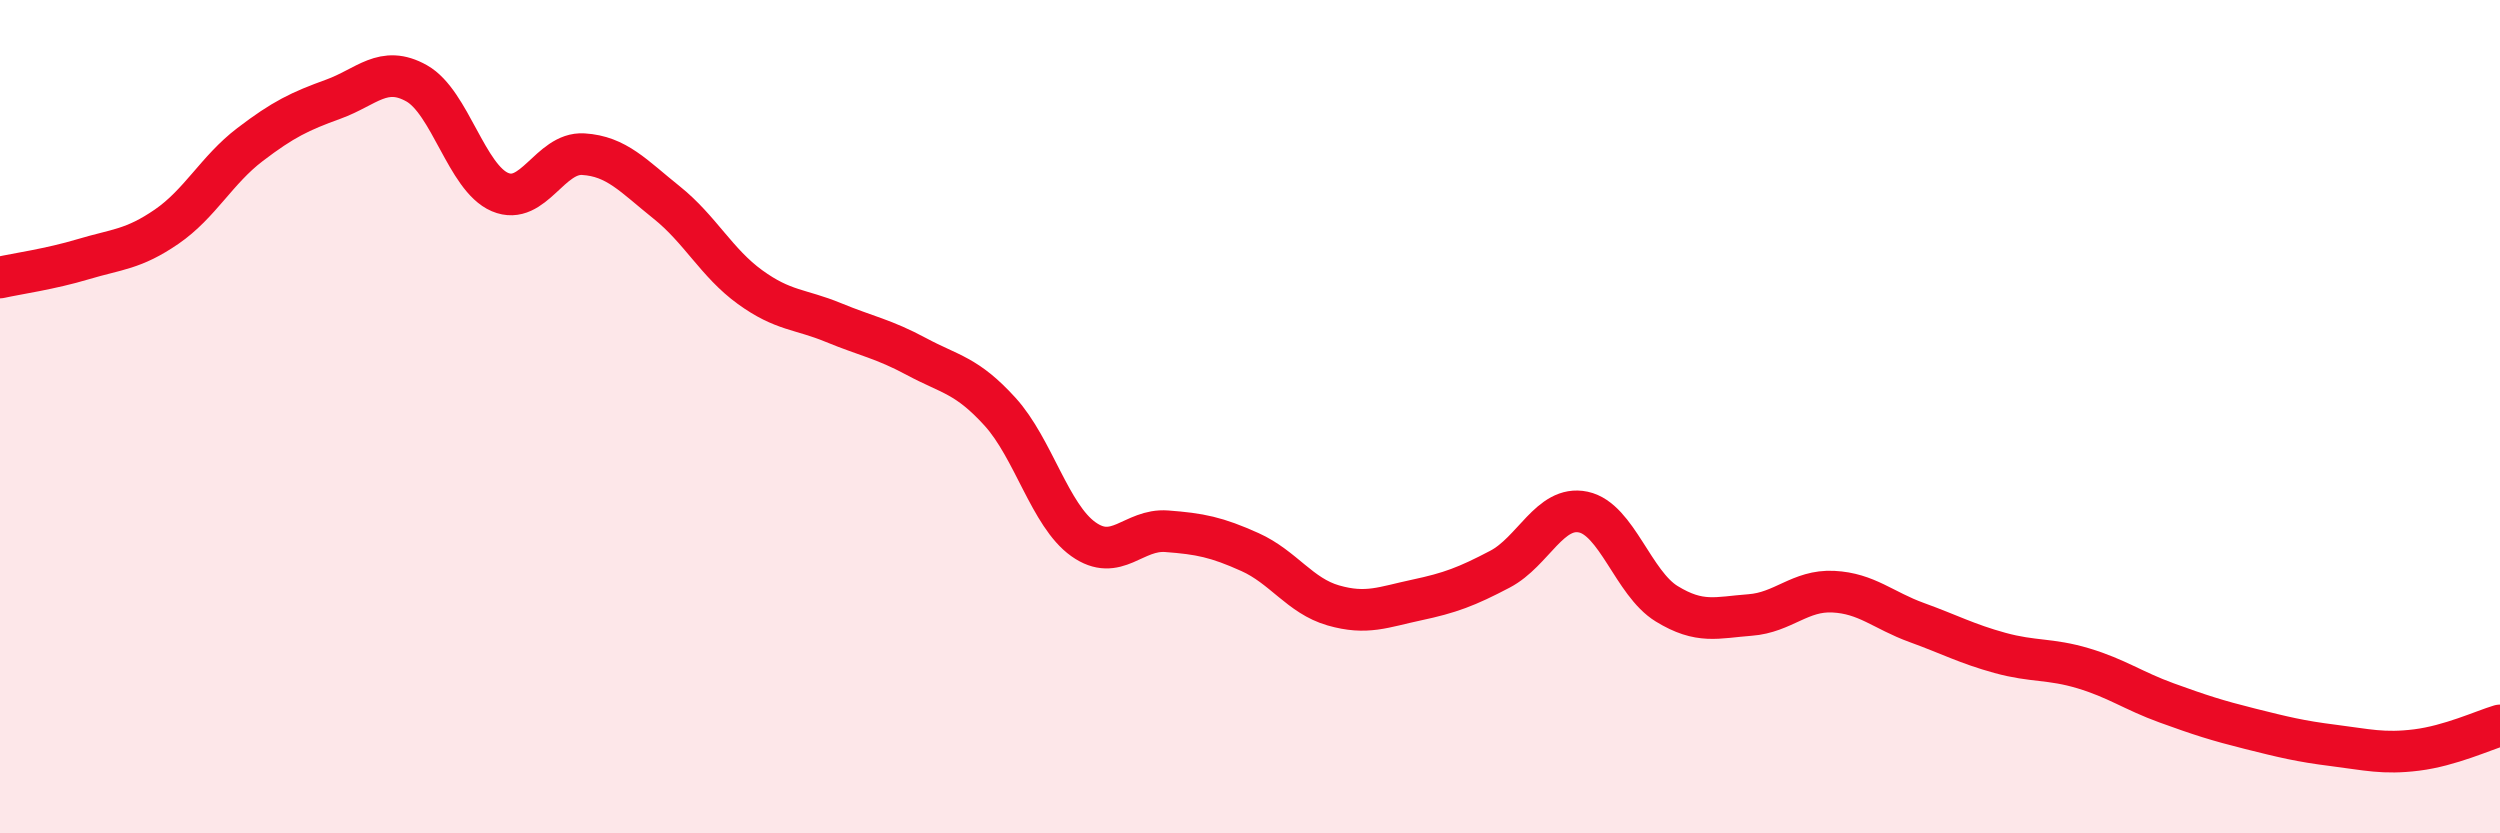
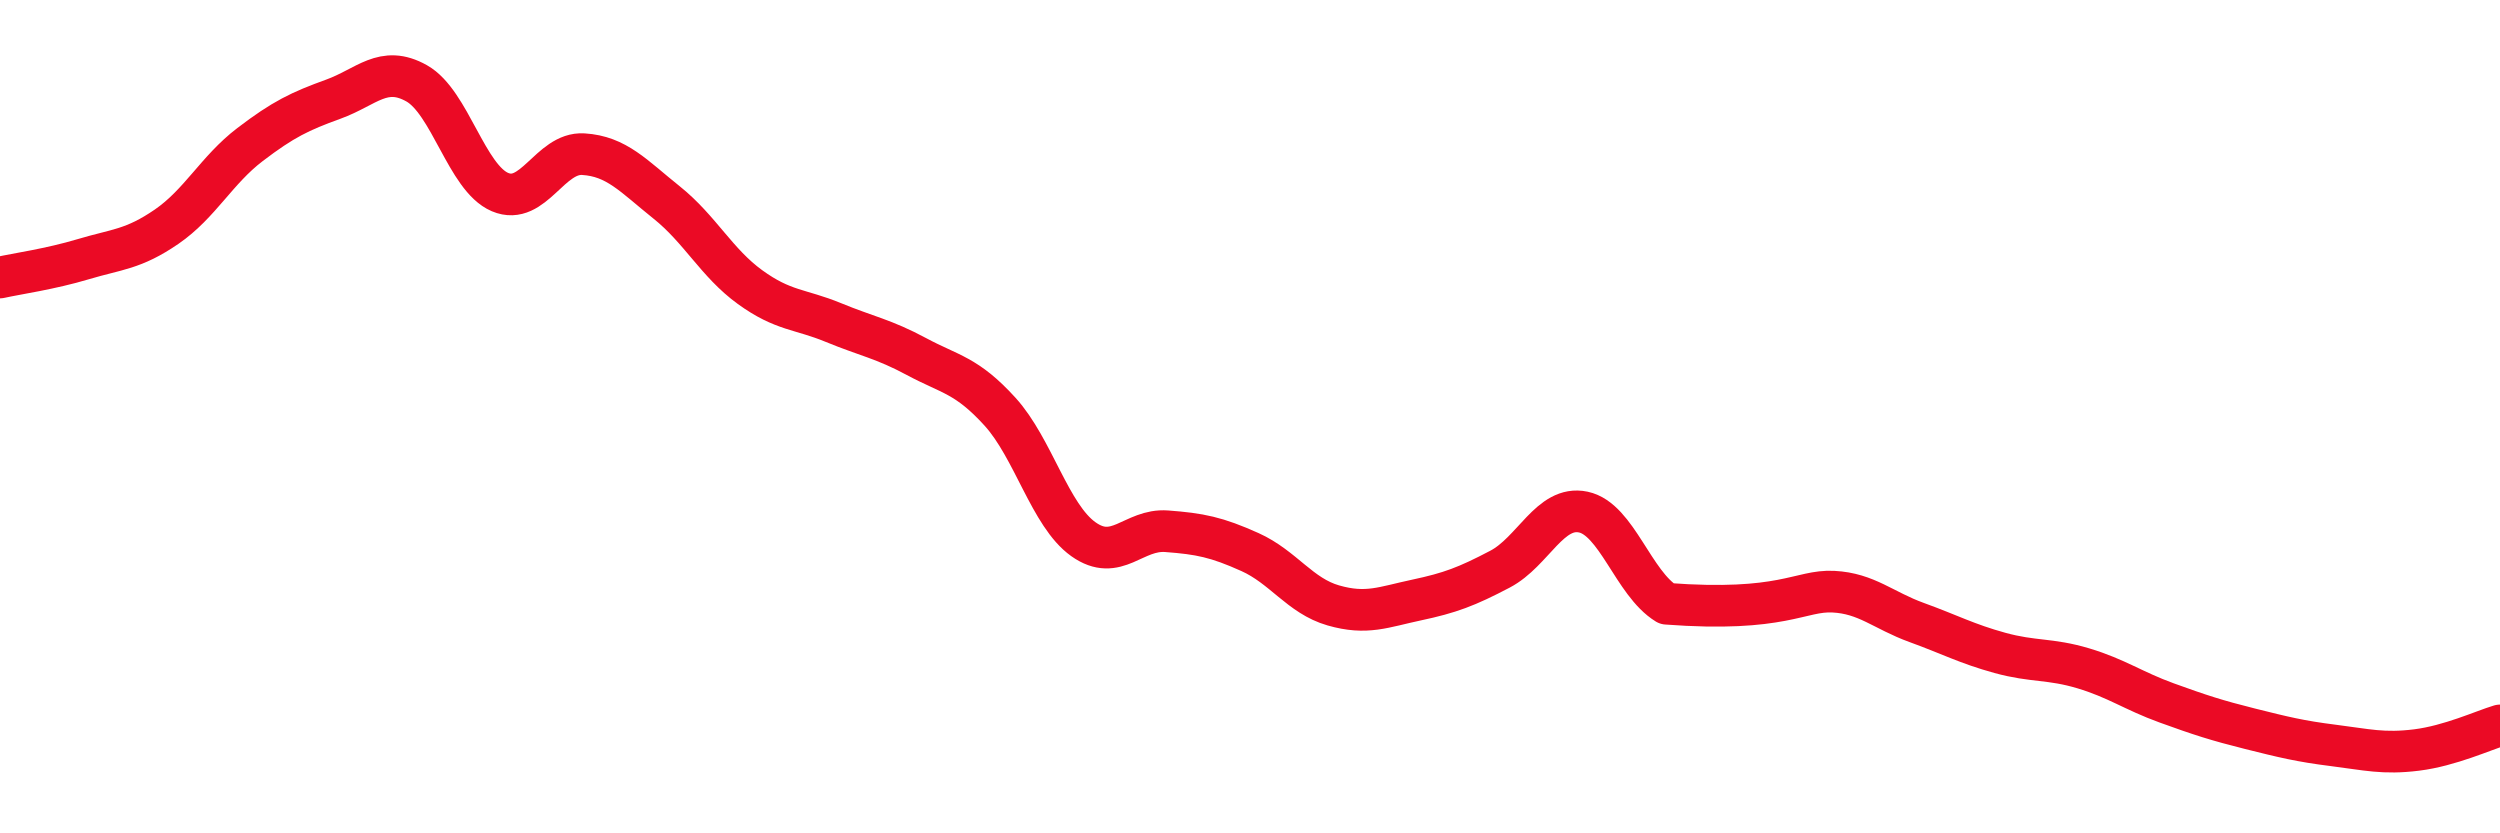
<svg xmlns="http://www.w3.org/2000/svg" width="60" height="20" viewBox="0 0 60 20">
-   <path d="M 0,6.66 C 0.4,6.57 1.2,6.46 2,6.22 C 2.8,5.98 3.2,5.99 4,5.44 C 4.8,4.89 5.2,4.08 6,3.47 C 6.8,2.86 7.2,2.67 8,2.38 C 8.8,2.09 9.2,1.55 10,2 C 10.8,2.45 11.2,4.27 12,4.61 C 12.8,4.95 13.2,3.65 14,3.7 C 14.8,3.75 15.2,4.22 16,4.86 C 16.8,5.5 17.2,6.31 18,6.89 C 18.8,7.47 19.2,7.41 20,7.74 C 20.8,8.07 21.2,8.13 22,8.56 C 22.8,8.99 23.2,9 24,9.88 C 24.8,10.76 25.2,12.37 26,12.94 C 26.8,13.51 27.2,12.69 28,12.75 C 28.8,12.81 29.2,12.89 30,13.25 C 30.8,13.61 31.2,14.3 32,14.53 C 32.8,14.76 33.2,14.57 34,14.4 C 34.8,14.23 35.2,14.08 36,13.66 C 36.8,13.24 37.2,12.12 38,12.29 C 38.8,12.46 39.2,14 40,14.49 C 40.8,14.98 41.2,14.82 42,14.76 C 42.8,14.7 43.2,14.16 44,14.2 C 44.8,14.24 45.2,14.65 46,14.94 C 46.8,15.23 47.2,15.45 48,15.67 C 48.8,15.89 49.2,15.8 50,16.04 C 50.8,16.28 51.2,16.58 52,16.87 C 52.8,17.16 53.2,17.29 54,17.49 C 54.8,17.69 55.2,17.79 56,17.89 C 56.8,17.99 57.2,18.1 58,18 C 58.8,17.9 59.6,17.53 60,17.41L60 20L0 20Z" fill="#EB0A25" opacity="0.1" stroke-linecap="round" stroke-linejoin="round" />
-   <path d="M 0,6.66 C 0.4,6.57 1.2,6.46 2,6.22 C 2.8,5.98 3.2,5.99 4,5.44 C 4.8,4.89 5.2,4.08 6,3.47 C 6.8,2.86 7.2,2.67 8,2.38 C 8.8,2.09 9.2,1.55 10,2 C 10.8,2.45 11.2,4.27 12,4.61 C 12.8,4.95 13.2,3.65 14,3.7 C 14.8,3.75 15.2,4.22 16,4.86 C 16.8,5.5 17.2,6.31 18,6.89 C 18.8,7.47 19.2,7.41 20,7.74 C 20.8,8.07 21.2,8.13 22,8.56 C 22.8,8.99 23.2,9 24,9.88 C 24.8,10.76 25.2,12.37 26,12.94 C 26.8,13.51 27.2,12.69 28,12.75 C 28.8,12.81 29.2,12.89 30,13.25 C 30.8,13.61 31.2,14.3 32,14.53 C 32.8,14.76 33.2,14.57 34,14.4 C 34.8,14.23 35.2,14.08 36,13.66 C 36.8,13.24 37.2,12.12 38,12.29 C 38.8,12.46 39.2,14 40,14.49 C 40.8,14.98 41.2,14.82 42,14.76 C 42.8,14.7 43.2,14.16 44,14.2 C 44.8,14.24 45.2,14.65 46,14.94 C 46.8,15.23 47.2,15.45 48,15.67 C 48.8,15.89 49.2,15.8 50,16.04 C 50.8,16.28 51.2,16.58 52,16.87 C 52.8,17.16 53.2,17.29 54,17.49 C 54.8,17.69 55.2,17.79 56,17.89 C 56.8,17.99 57.2,18.1 58,18 C 58.8,17.9 59.6,17.53 60,17.41" stroke="#EB0A25" stroke-width="1" fill="none" stroke-linecap="round" stroke-linejoin="round" />
+   <path d="M 0,6.66 C 0.4,6.57 1.2,6.46 2,6.22 C 2.8,5.98 3.2,5.99 4,5.44 C 4.8,4.89 5.2,4.08 6,3.47 C 6.8,2.86 7.2,2.67 8,2.38 C 8.8,2.09 9.2,1.55 10,2 C 10.8,2.45 11.2,4.27 12,4.61 C 12.8,4.95 13.2,3.65 14,3.7 C 14.8,3.75 15.2,4.22 16,4.86 C 16.8,5.5 17.2,6.31 18,6.89 C 18.8,7.47 19.2,7.41 20,7.74 C 20.8,8.07 21.2,8.13 22,8.56 C 22.8,8.99 23.2,9 24,9.88 C 24.8,10.76 25.2,12.37 26,12.94 C 26.8,13.51 27.2,12.69 28,12.75 C 28.8,12.81 29.2,12.89 30,13.25 C 30.8,13.61 31.2,14.3 32,14.53 C 32.8,14.76 33.2,14.57 34,14.4 C 34.8,14.23 35.2,14.08 36,13.66 C 36.8,13.24 37.2,12.12 38,12.29 C 38.8,12.46 39.2,14 40,14.49 C 42.8,14.7 43.2,14.16 44,14.2 C 44.8,14.24 45.2,14.65 46,14.94 C 46.8,15.23 47.2,15.45 48,15.67 C 48.8,15.89 49.2,15.8 50,16.04 C 50.8,16.28 51.2,16.58 52,16.87 C 52.8,17.16 53.2,17.29 54,17.49 C 54.8,17.69 55.2,17.79 56,17.89 C 56.8,17.99 57.2,18.1 58,18 C 58.8,17.9 59.6,17.53 60,17.41" stroke="#EB0A25" stroke-width="1" fill="none" stroke-linecap="round" stroke-linejoin="round" />
</svg>